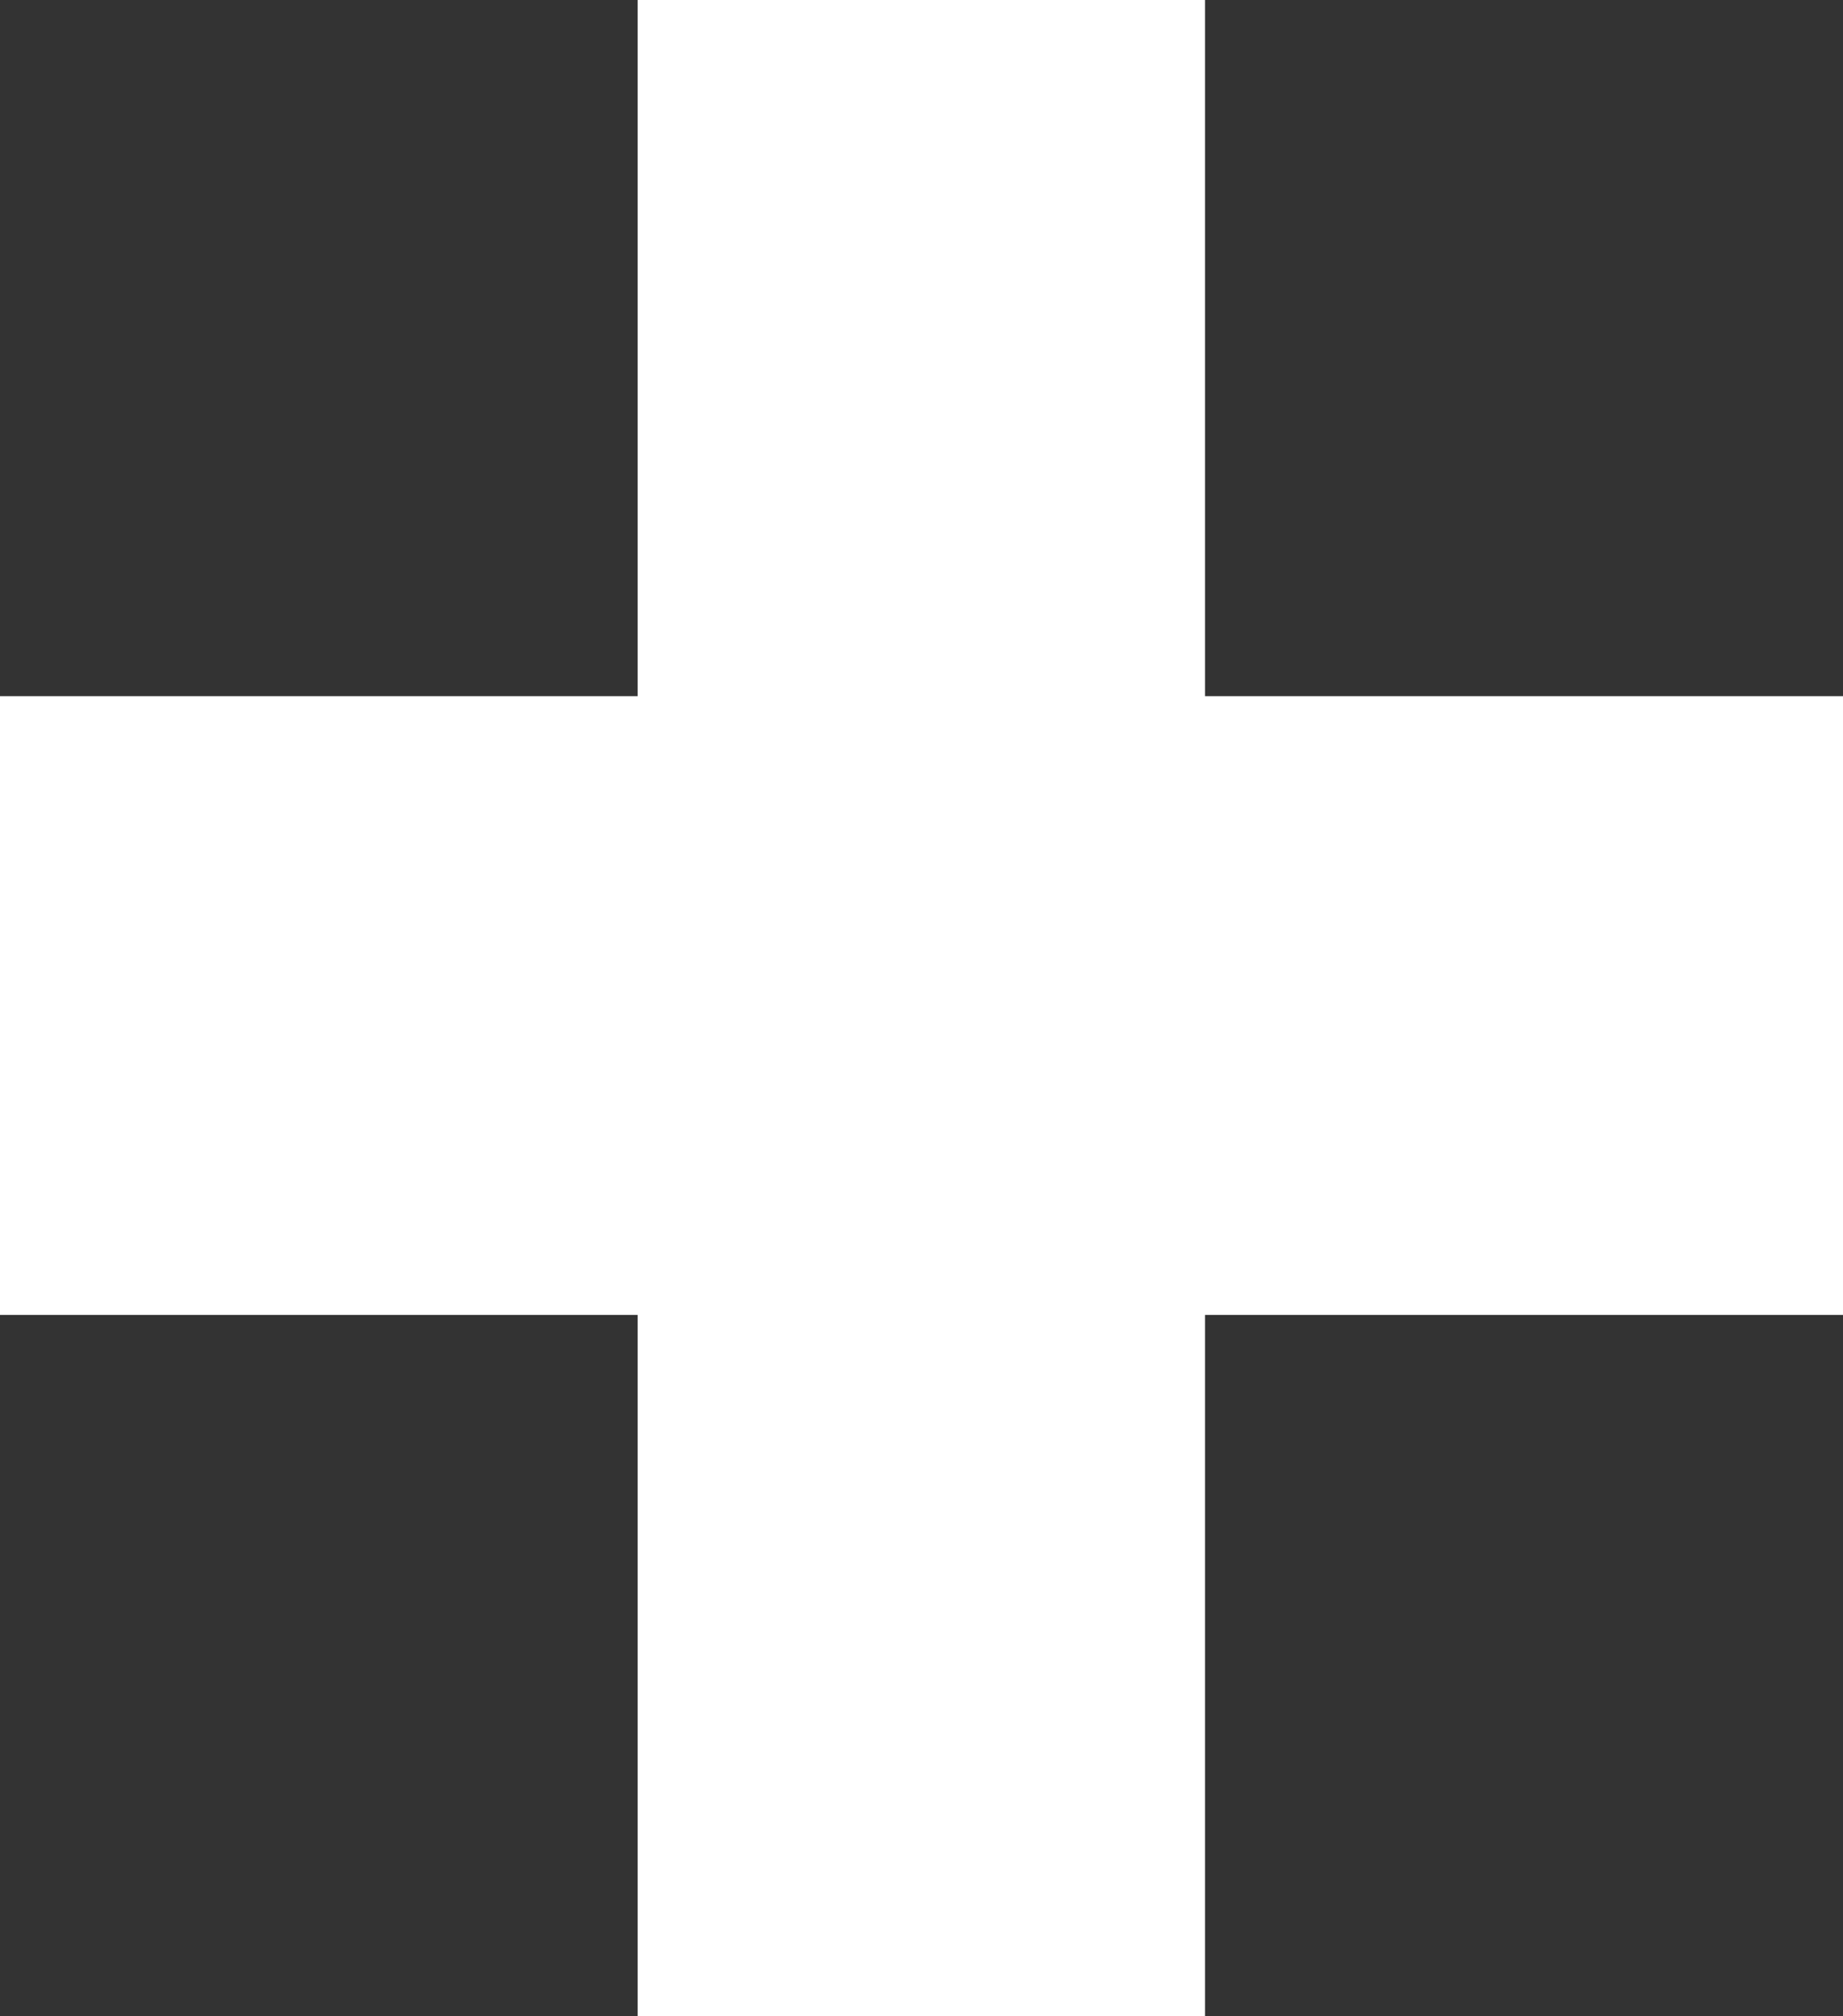
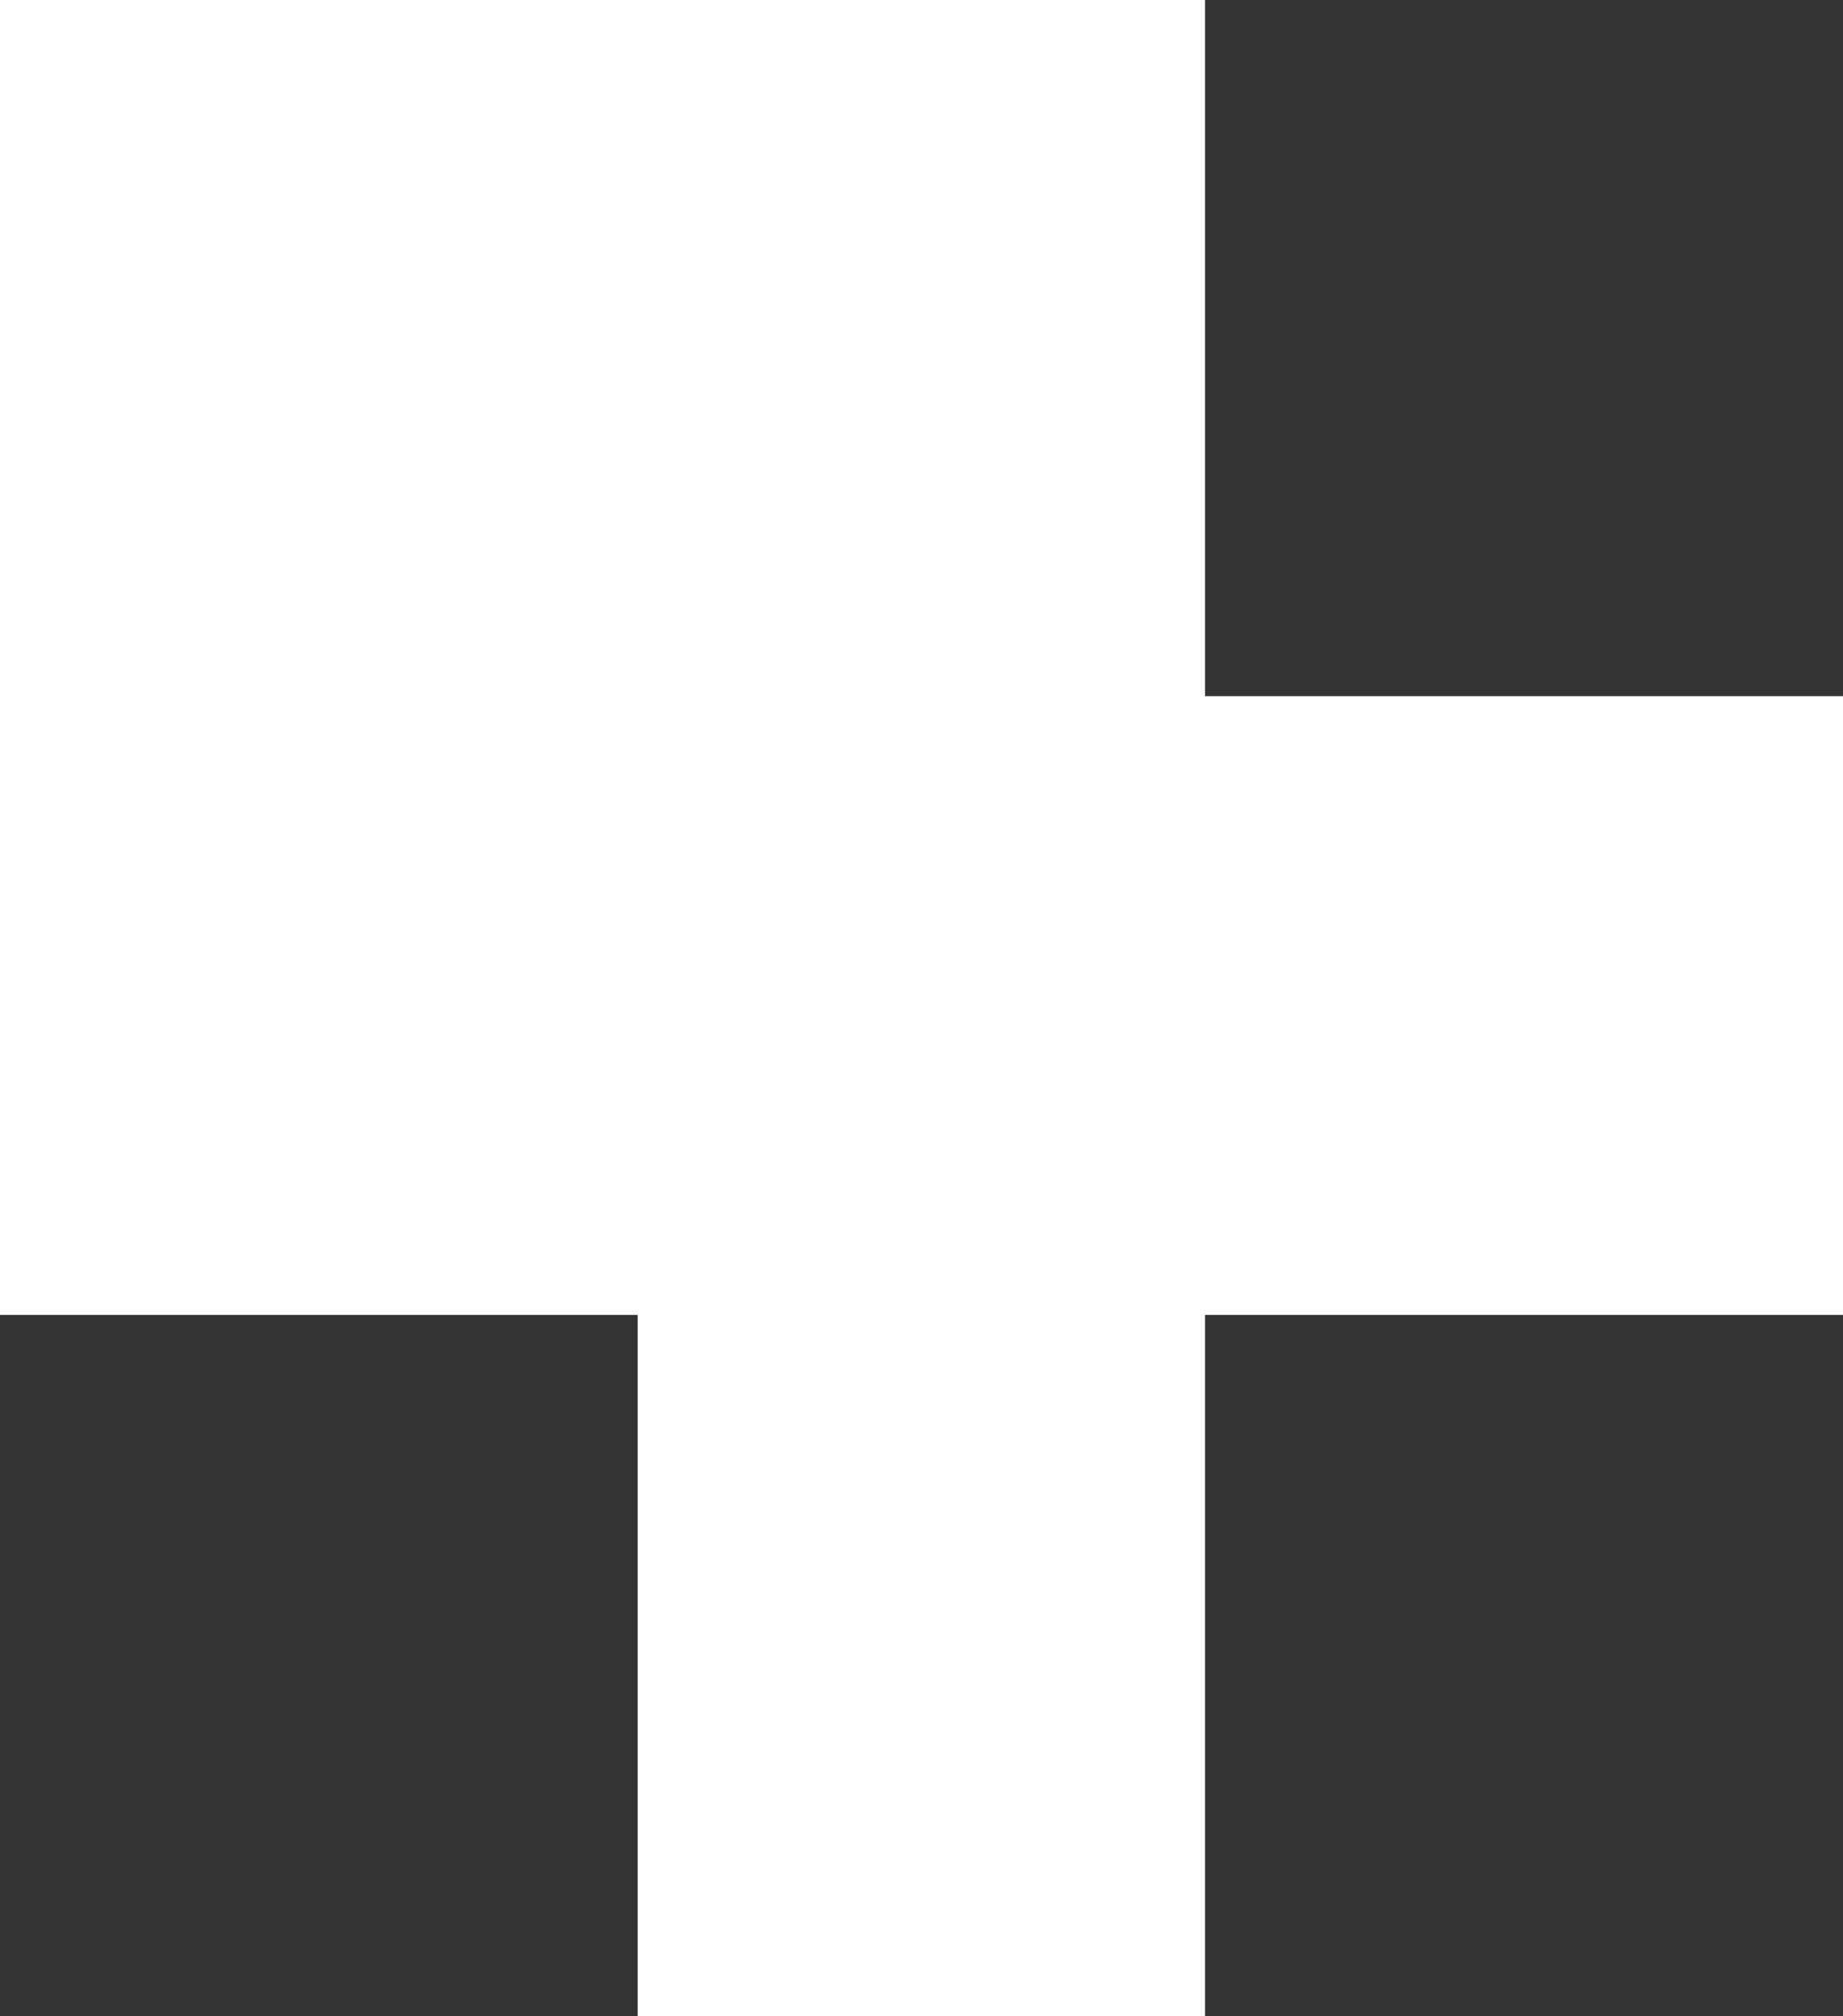
<svg xmlns="http://www.w3.org/2000/svg" width="15.591" height="17.059" viewBox="0 0 15.591 17.059">
  <rect x="0" y="0" width="15.591" height="17.059" fill="#333333" stroke="none" />
-   <path id="Label" d="M9.5-9.985V-4.75H4.1V1.184H-.7V-4.75h-5.4V-9.985H-.7v-5.89H4.1v5.89Z" transform="translate(6.094 15.875)" fill="#fff" />
+   <path id="Label" d="M9.5-9.985V-4.75H4.1V1.184H-.7V-4.75h-5.4V-9.985v-5.89H4.1v5.89Z" transform="translate(6.094 15.875)" fill="#fff" />
</svg>